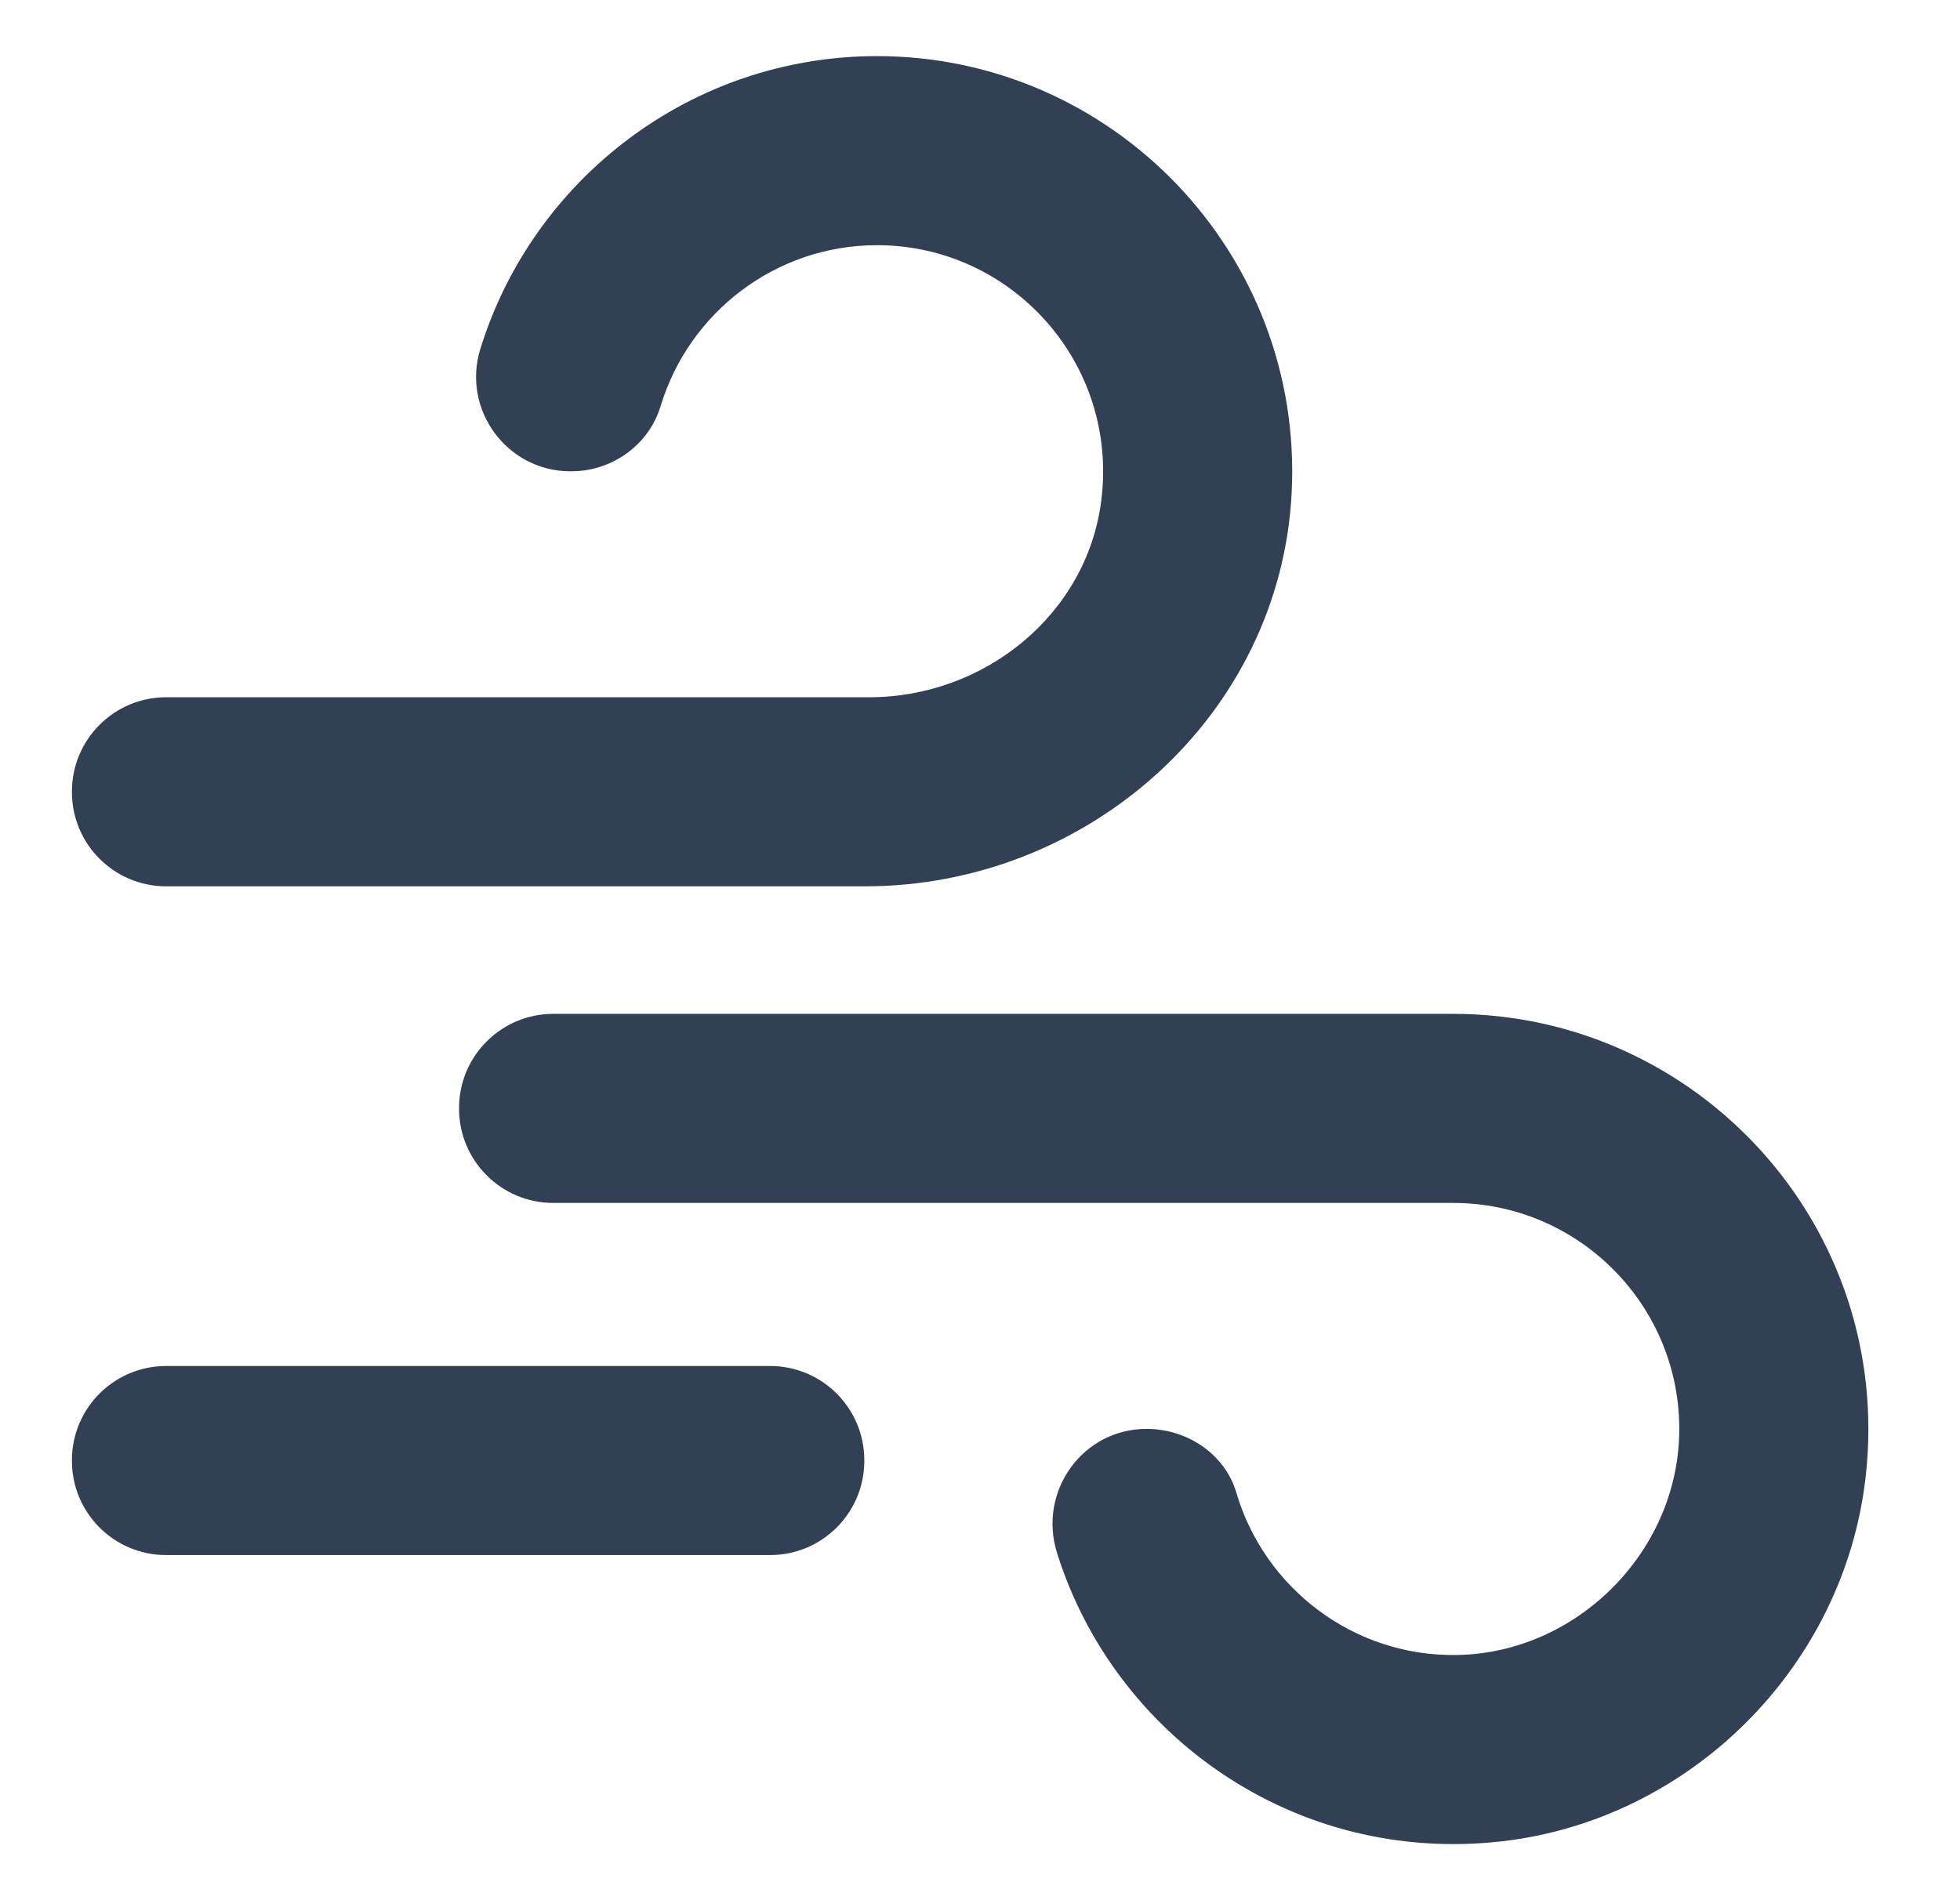
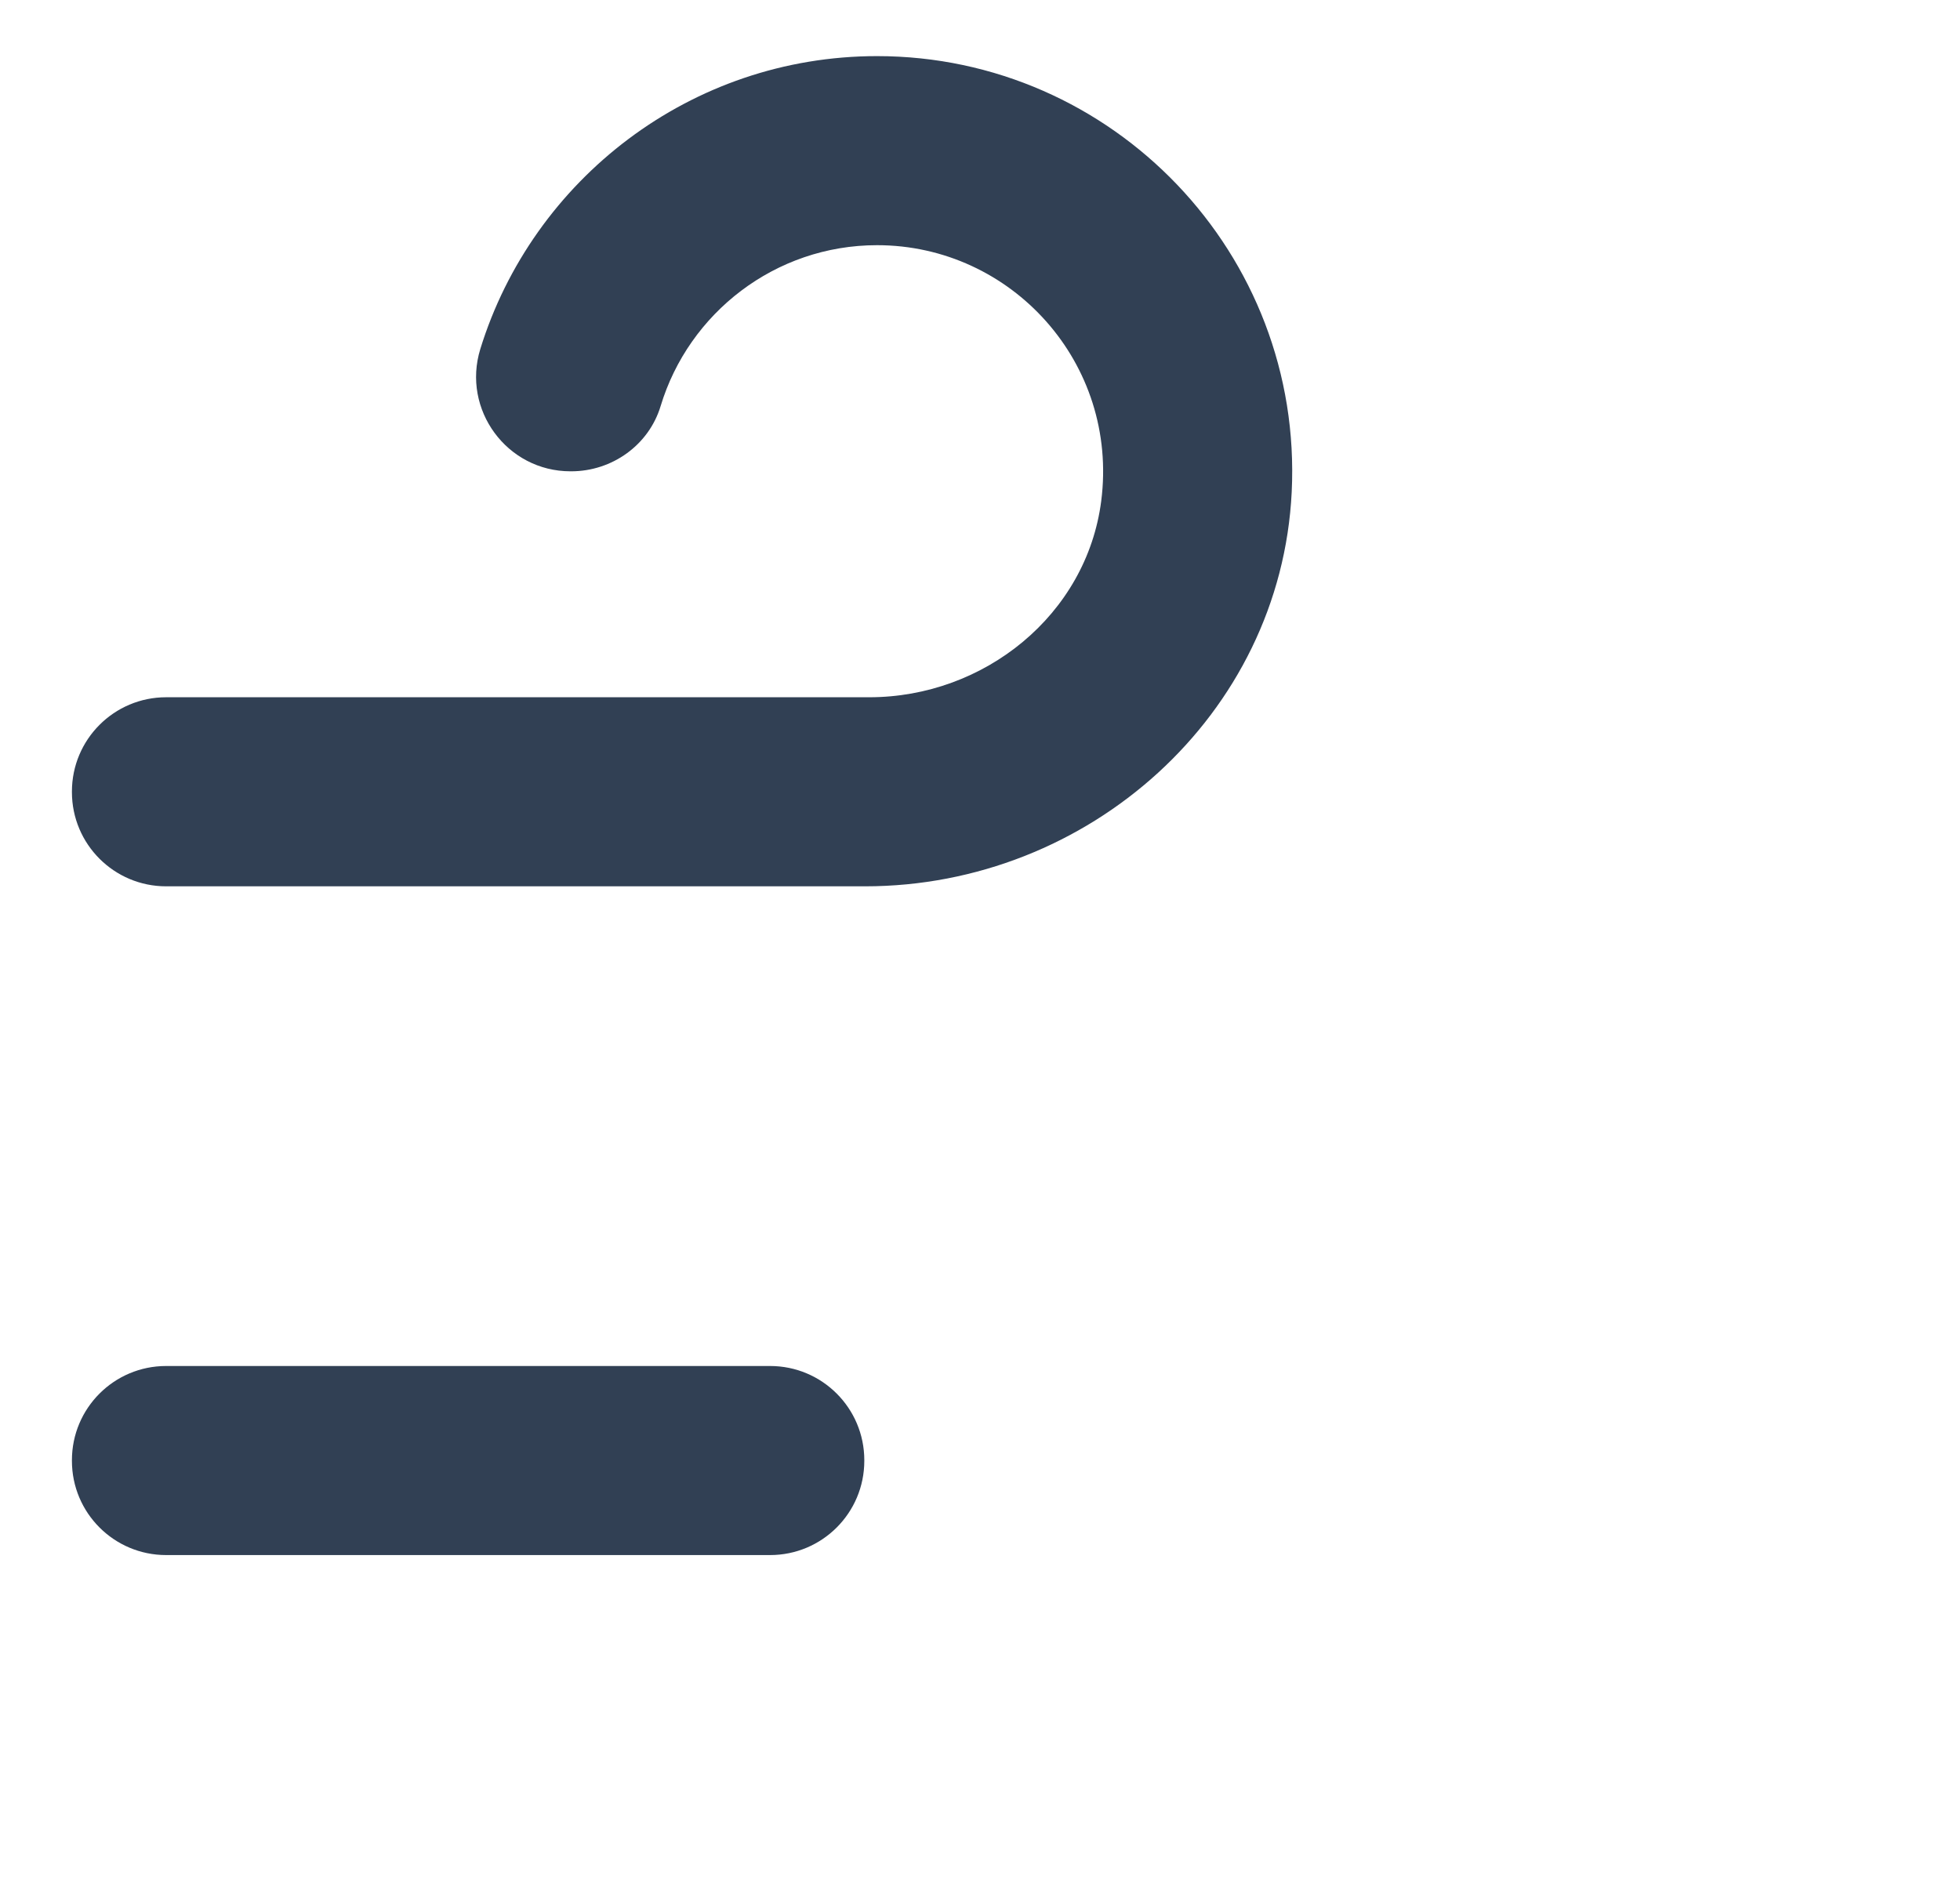
<svg xmlns="http://www.w3.org/2000/svg" fill="none" viewBox="0 0 33 32" height="32" width="33">
  <g id="air 1">
    <g id="_x32_4_Air">
      <g id="Group">
        <path fill="#314054" d="M14.565 14.926H2.797C1.921 14.926 1.211 14.216 1.211 13.34V13.329C1.211 12.453 1.921 11.742 2.797 11.742H14.636C16.57 11.742 18.295 10.355 18.541 8.437C18.838 6.115 17.03 4.129 14.767 4.129C13.051 4.129 11.596 5.272 11.123 6.838C10.924 7.496 10.305 7.937 9.617 7.937H9.605C8.536 7.937 7.772 6.899 8.087 5.877C8.968 3.024 11.63 0.945 14.767 0.945C18.737 0.945 21.945 4.274 21.748 8.288C21.563 12.043 18.324 14.926 14.565 14.926Z" id="Vector" />
-         <path fill="#314054" d="M25.264 31.011C21.799 31.396 18.763 29.229 17.797 26.153C17.473 25.12 18.222 24.063 19.305 24.063C19.987 24.063 20.624 24.485 20.817 25.14C21.287 26.733 22.773 27.895 24.52 27.871C26.539 27.844 28.24 26.146 28.273 24.127C28.308 22 26.588 20.258 24.468 20.258H9.315C8.439 20.258 7.729 19.547 7.729 18.671V18.66C7.729 17.784 8.439 17.074 9.315 17.074H24.468C28.587 17.074 31.885 20.656 31.412 24.868C31.052 28.065 28.462 30.655 25.264 31.011Z" id="Vector_2" />
        <path fill="#314054" d="M12.966 26.188H2.797C1.921 26.188 1.211 25.478 1.211 24.602V24.59C1.211 23.714 1.921 23.004 2.797 23.004H12.966C13.842 23.004 14.552 23.714 14.552 24.59V24.602C14.552 25.478 13.842 26.188 12.966 26.188Z" id="Vector_3" />
      </g>
    </g>
  </g>
</svg>